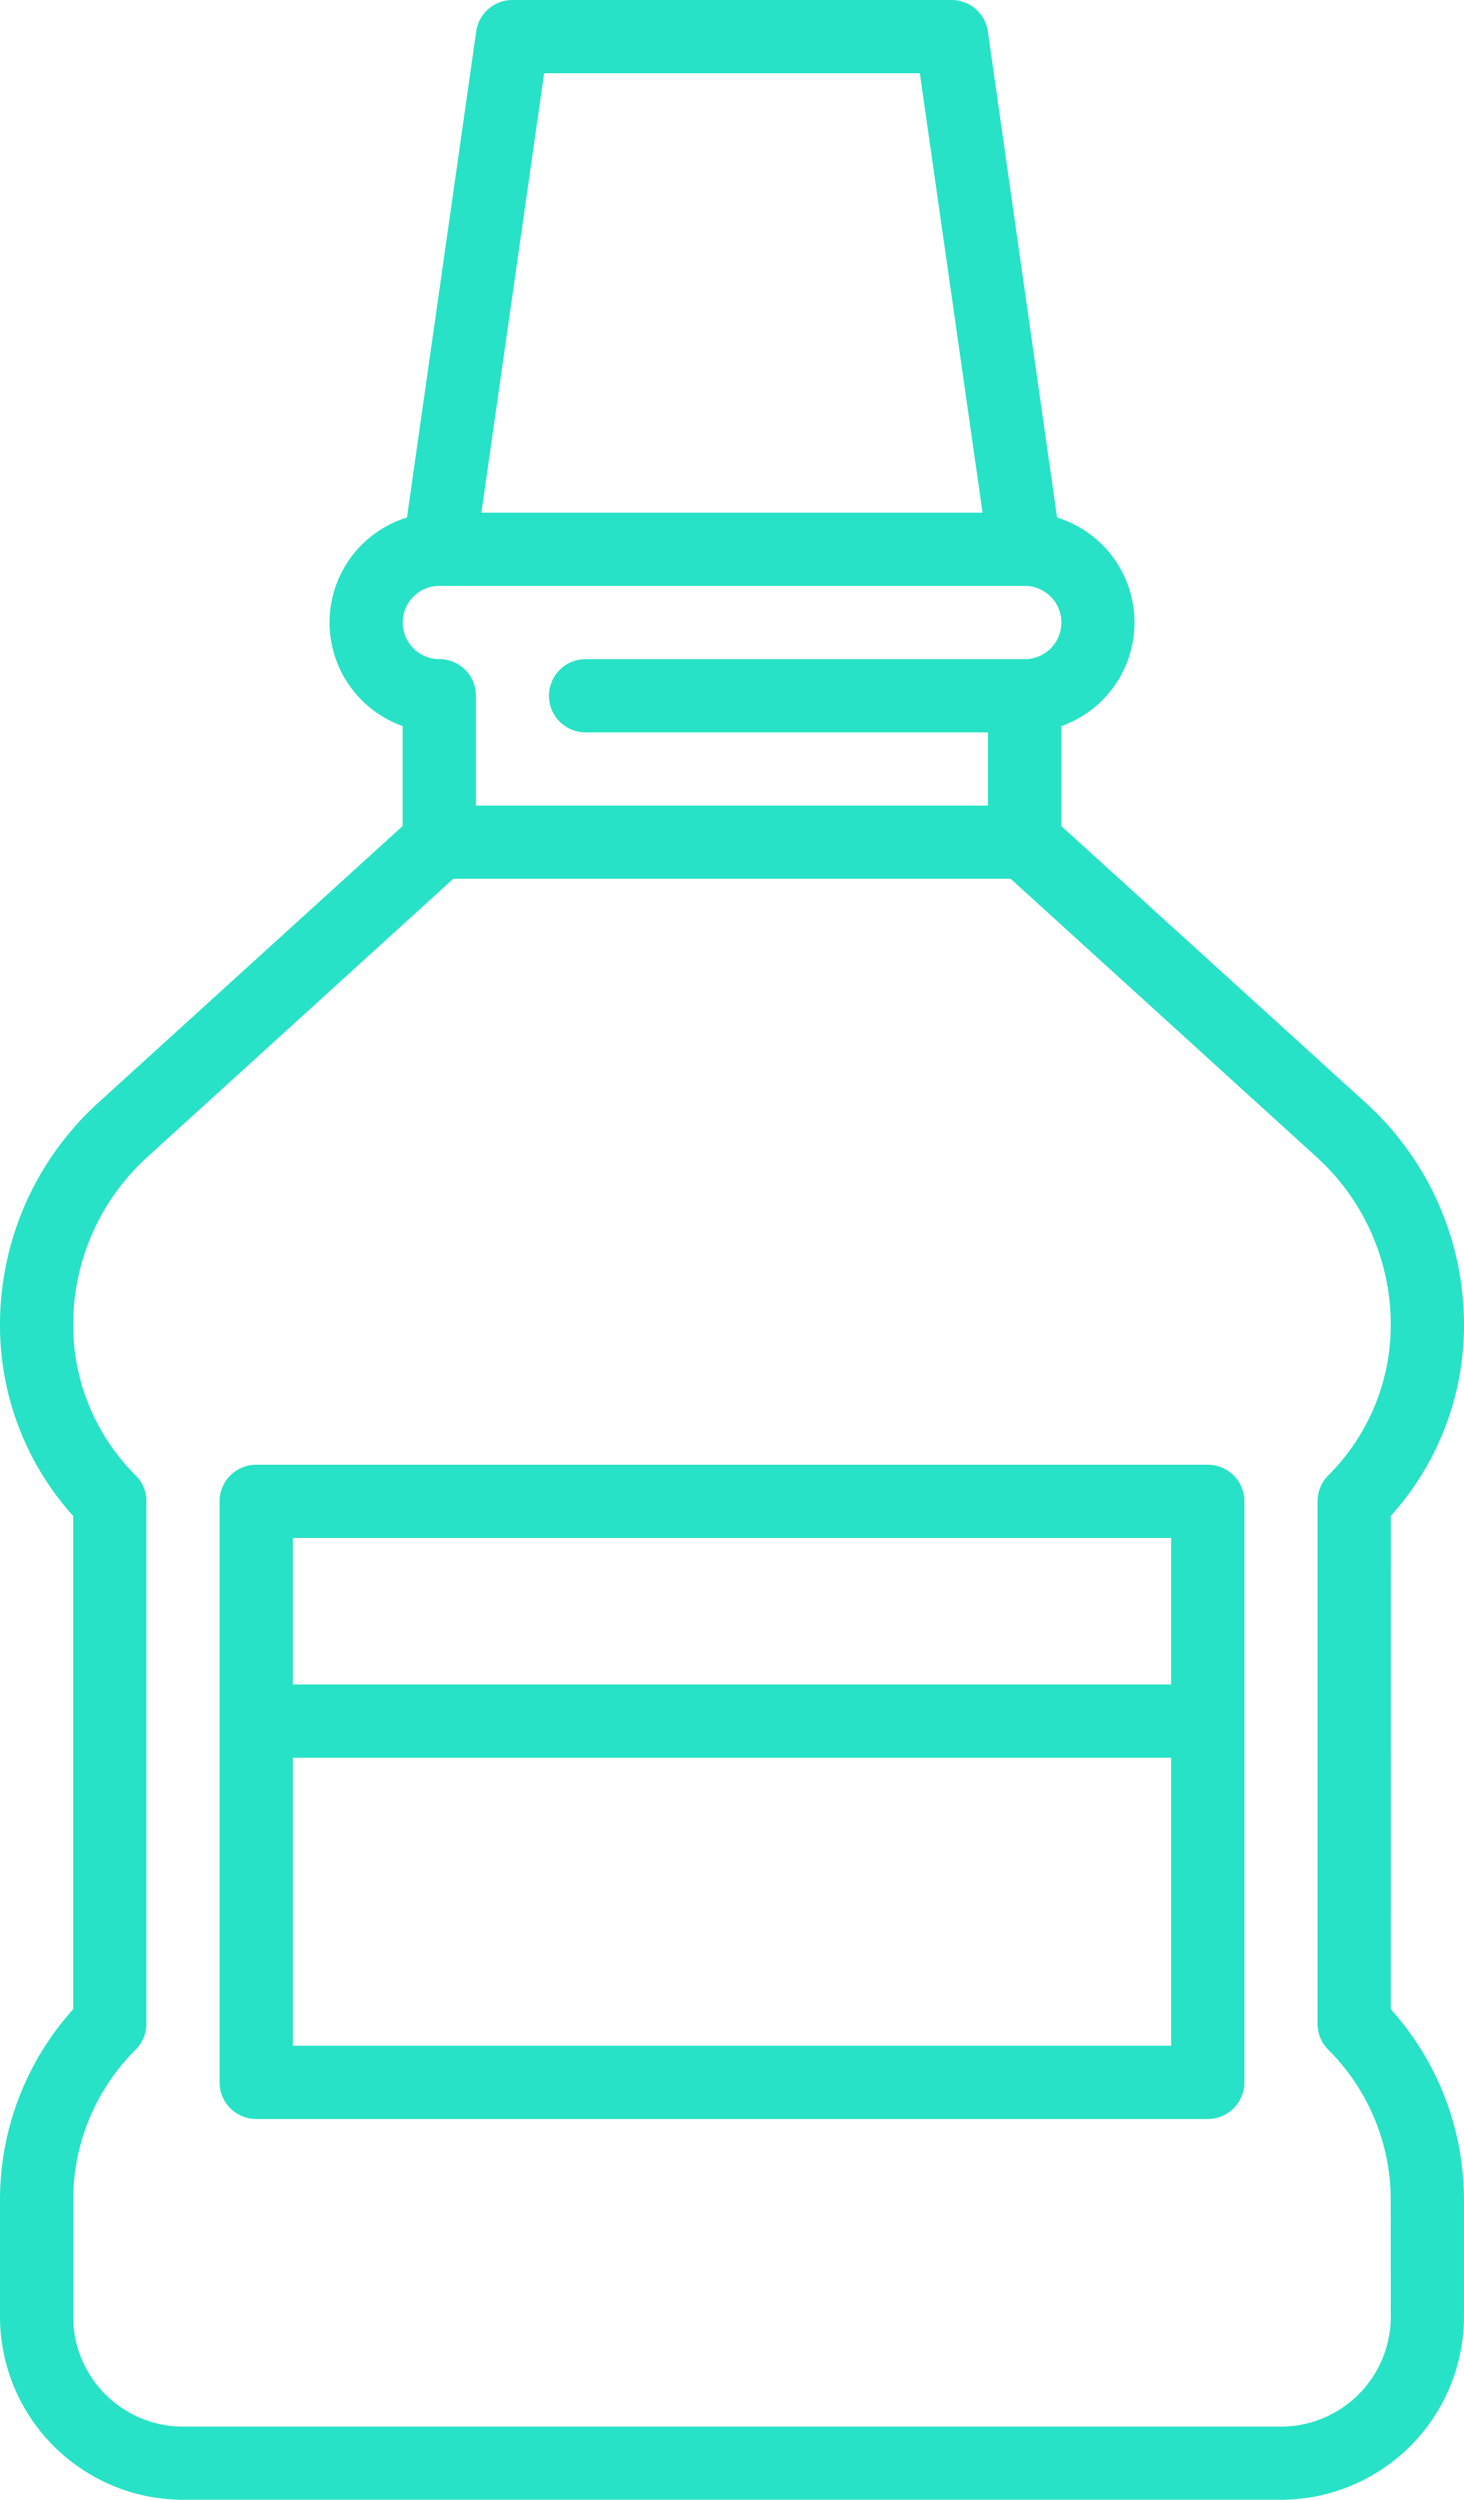
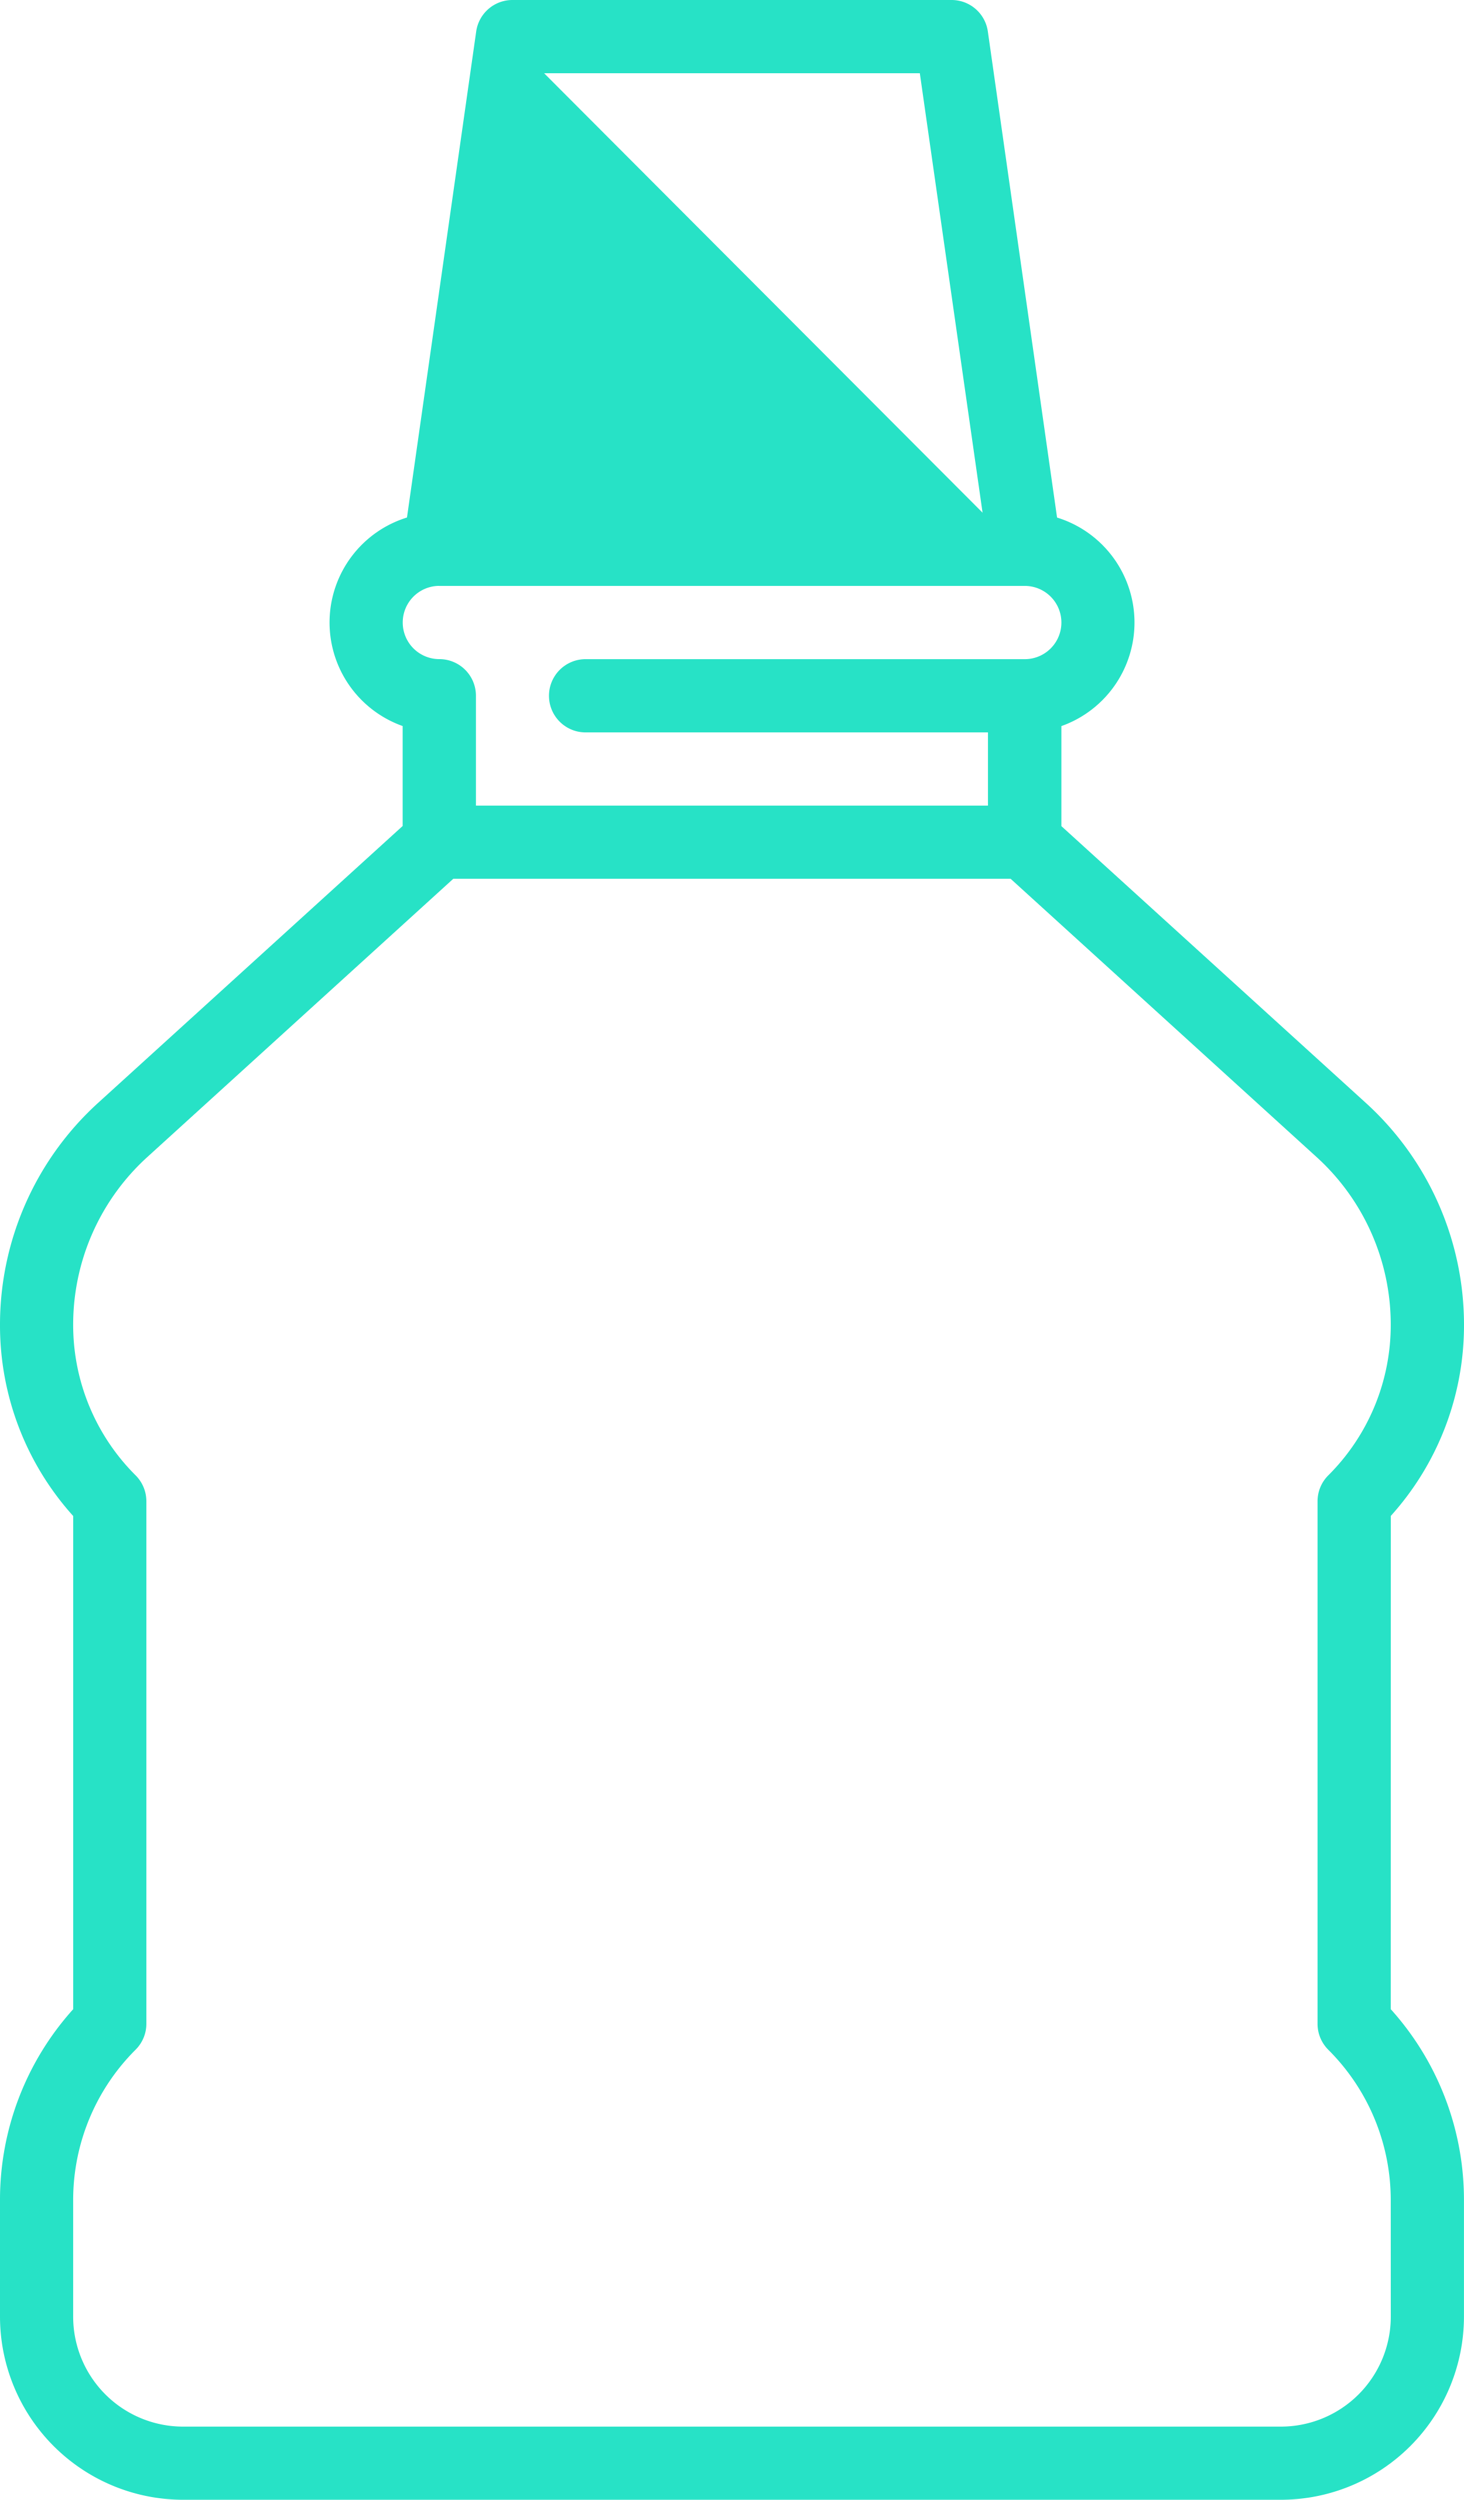
<svg xmlns="http://www.w3.org/2000/svg" width="33.836" height="57.747" viewBox="0 0 33.836 57.747">
  <defs>
    <style>.a{fill:#27e2c6;}</style>
  </defs>
  <g transform="translate(-106)">
-     <path class="a" d="M138.144,35.019a6.574,6.574,0,0,0,1.692-4.421,6.925,6.925,0,0,0-2.262-5.114l-7.043-6.4V16.773a2.538,2.538,0,0,0-.1-4.817L128.831.726A.846.846,0,0,0,127.993,0H117.843a.846.846,0,0,0-.837.726l-1.6,11.229a2.538,2.538,0,0,0-.1,4.817v2.309l-7.043,6.4A6.924,6.924,0,0,0,106,30.6a6.574,6.574,0,0,0,1.692,4.421V46.413A6.574,6.574,0,0,0,106,50.834v2.683a4.234,4.234,0,0,0,4.229,4.229h25.377a4.234,4.234,0,0,0,4.229-4.229V50.834a6.574,6.574,0,0,0-1.692-4.421ZM118.576,1.692h8.683l1.45,10.151H117.126Zm-2.425,11.843h13.534a.846.846,0,1,1,0,1.692H119.534a.846.846,0,1,0,0,1.692h9.3V18.61H117V16.072a.846.846,0,0,0-.846-.846.846.846,0,1,1,0-1.692Zm21.993,39.983a2.541,2.541,0,0,1-2.538,2.538H110.229a2.541,2.541,0,0,1-2.538-2.538V50.834a4.9,4.9,0,0,1,1.444-3.486.846.846,0,0,0,.248-.6V34.682a.847.847,0,0,0-.248-.6,4.9,4.9,0,0,1-1.444-3.486,5.229,5.229,0,0,1,1.708-3.862l7.078-6.434h12.88l7.078,6.434a5.229,5.229,0,0,1,1.708,3.862,4.9,4.9,0,0,1-1.444,3.486.846.846,0,0,0-.248.6V46.75a.847.847,0,0,0,.248.6,4.9,4.9,0,0,1,1.444,3.486Z" />
-     <path class="a" d="M173.839,300H151.846a.846.846,0,0,0-.846.846v13.422a.846.846,0,0,0,.846.846h21.993a.846.846,0,0,0,.846-.846V300.846A.846.846,0,0,0,173.839,300Zm-.846,1.692v3.384h-20.3v-3.384Zm-20.3,11.73v-6.654h20.3v6.654Z" transform="translate(-39.925 -266.164)" />
+     <path class="a" d="M138.144,35.019a6.574,6.574,0,0,0,1.692-4.421,6.925,6.925,0,0,0-2.262-5.114l-7.043-6.4V16.773a2.538,2.538,0,0,0-.1-4.817L128.831.726A.846.846,0,0,0,127.993,0H117.843a.846.846,0,0,0-.837.726l-1.6,11.229a2.538,2.538,0,0,0-.1,4.817v2.309l-7.043,6.4A6.924,6.924,0,0,0,106,30.6a6.574,6.574,0,0,0,1.692,4.421V46.413A6.574,6.574,0,0,0,106,50.834v2.683a4.234,4.234,0,0,0,4.229,4.229h25.377a4.234,4.234,0,0,0,4.229-4.229V50.834a6.574,6.574,0,0,0-1.692-4.421ZM118.576,1.692h8.683l1.45,10.151Zm-2.425,11.843h13.534a.846.846,0,1,1,0,1.692H119.534a.846.846,0,1,0,0,1.692h9.3V18.61H117V16.072a.846.846,0,0,0-.846-.846.846.846,0,1,1,0-1.692Zm21.993,39.983a2.541,2.541,0,0,1-2.538,2.538H110.229a2.541,2.541,0,0,1-2.538-2.538V50.834a4.9,4.9,0,0,1,1.444-3.486.846.846,0,0,0,.248-.6V34.682a.847.847,0,0,0-.248-.6,4.9,4.9,0,0,1-1.444-3.486,5.229,5.229,0,0,1,1.708-3.862l7.078-6.434h12.88l7.078,6.434a5.229,5.229,0,0,1,1.708,3.862,4.9,4.9,0,0,1-1.444,3.486.846.846,0,0,0-.248.6V46.75a.847.847,0,0,0,.248.6,4.9,4.9,0,0,1,1.444,3.486Z" />
  </g>
</svg>